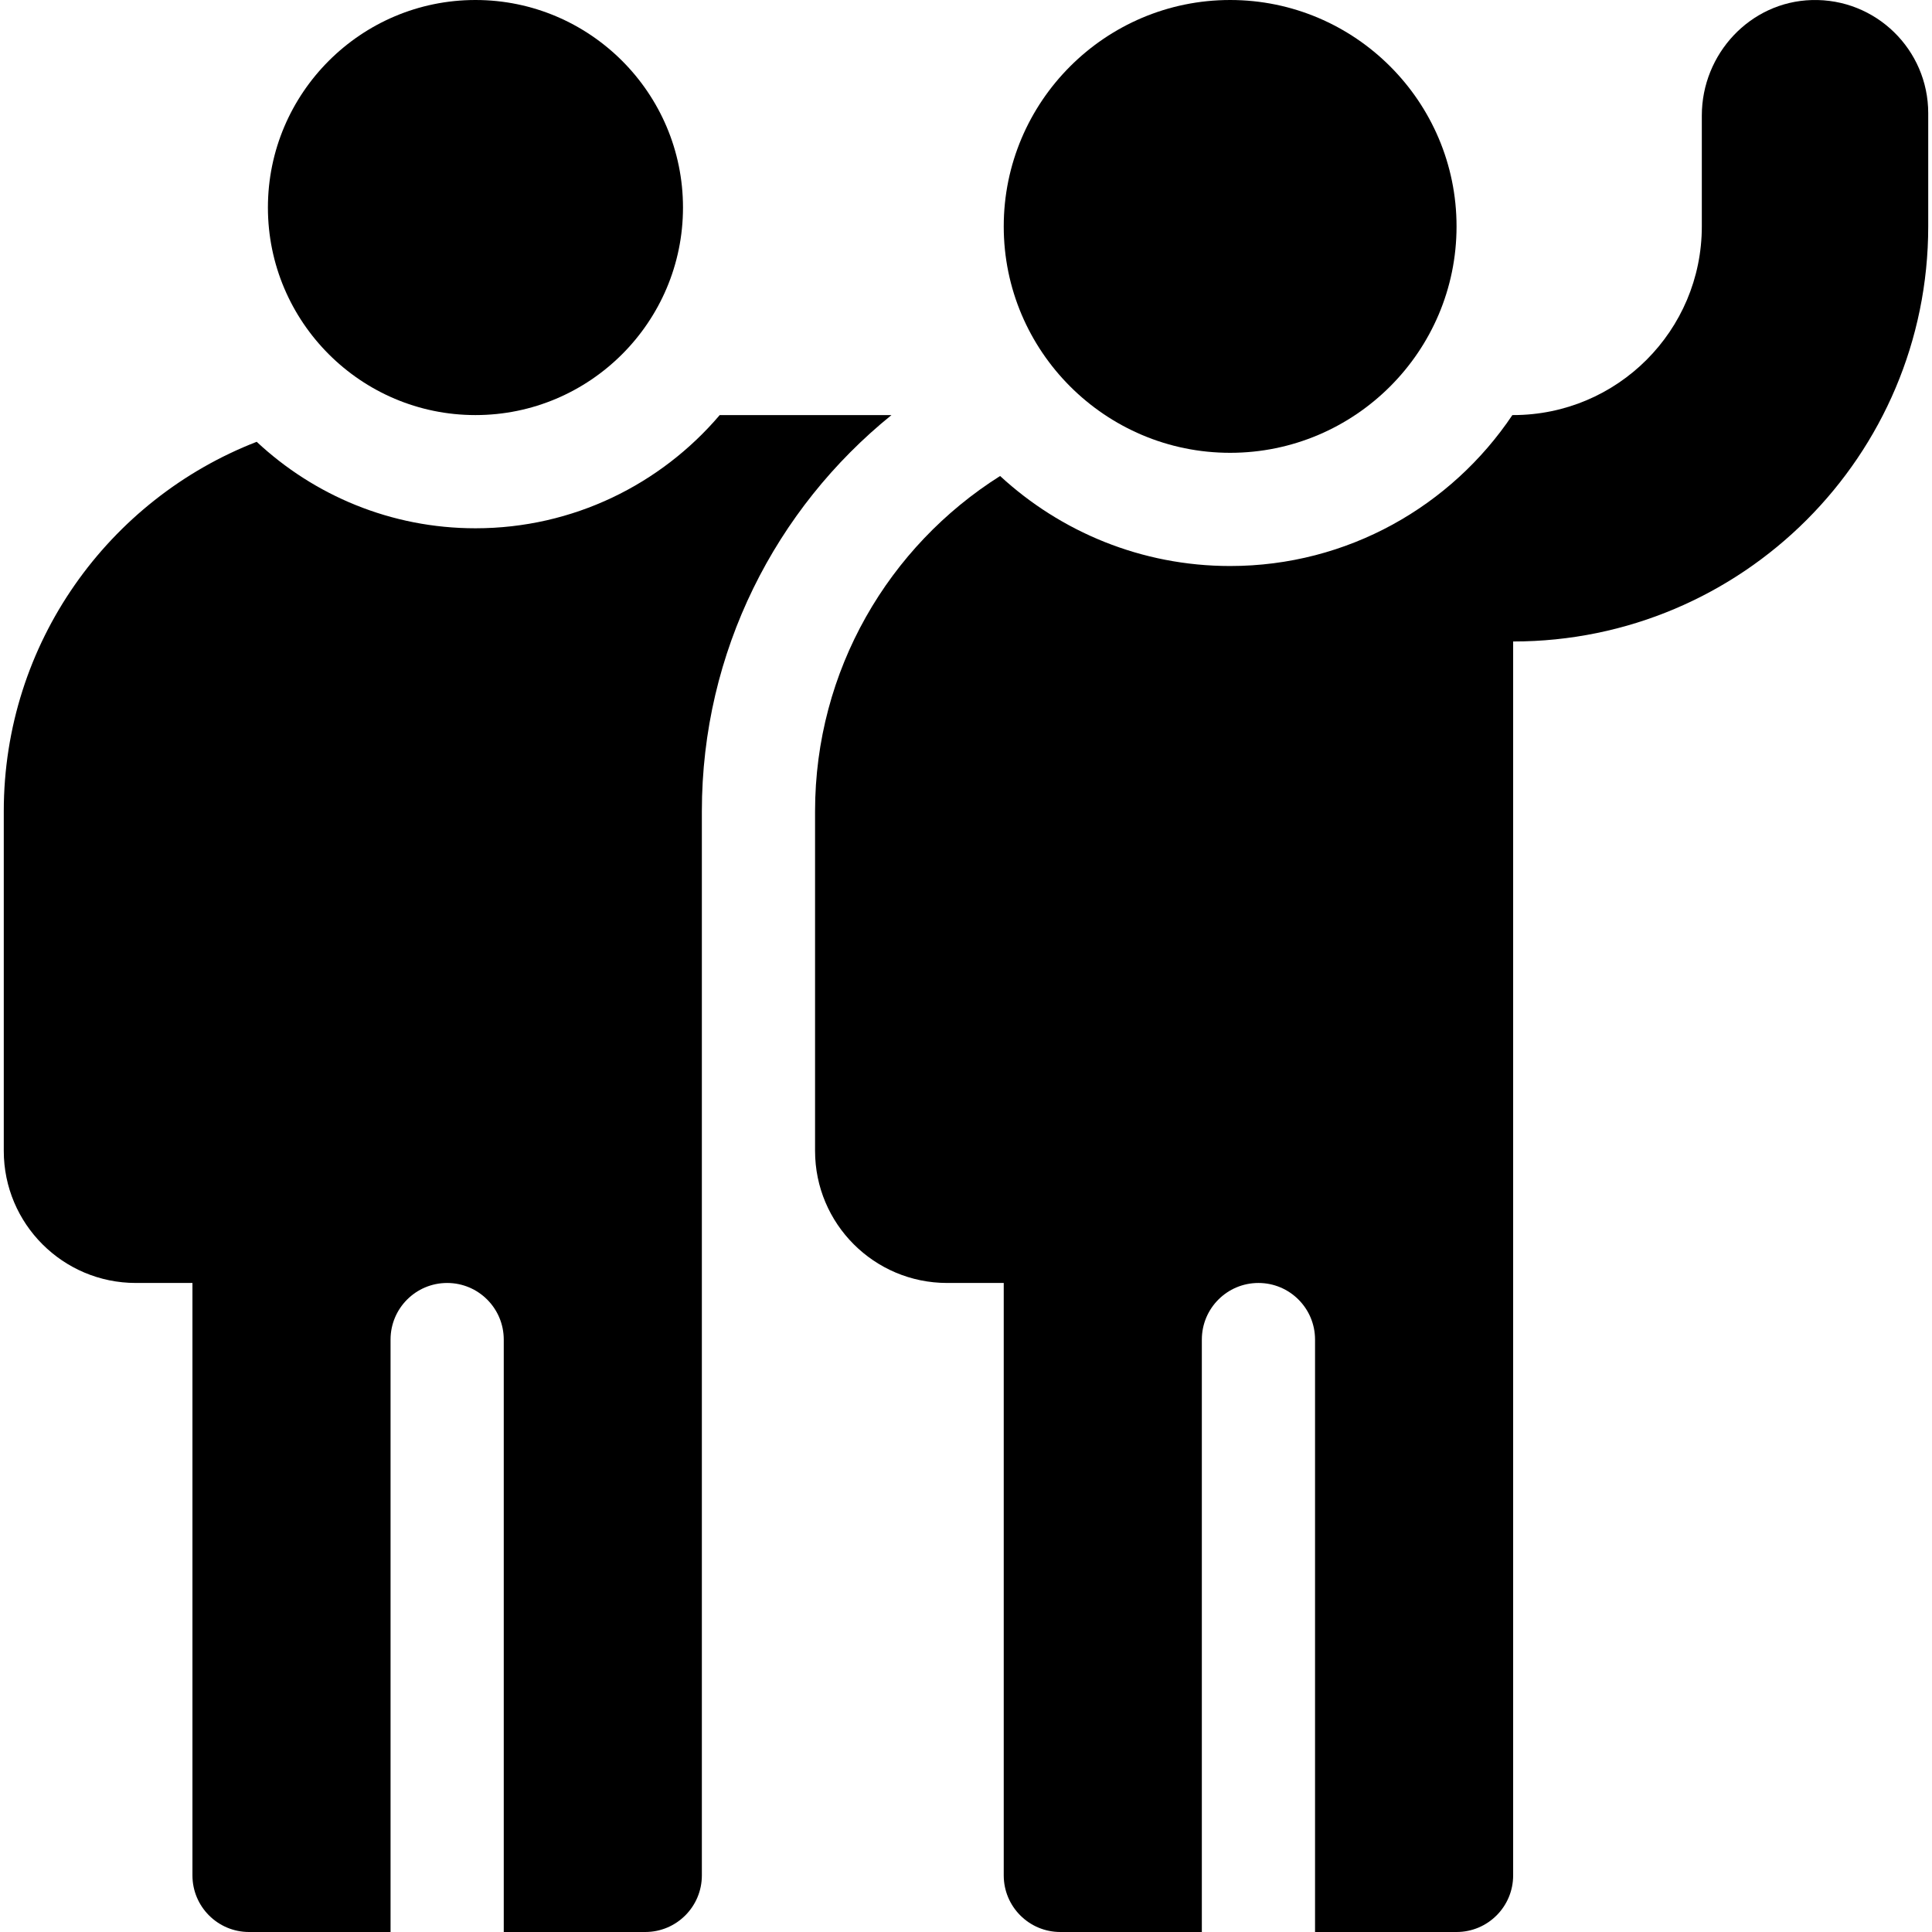
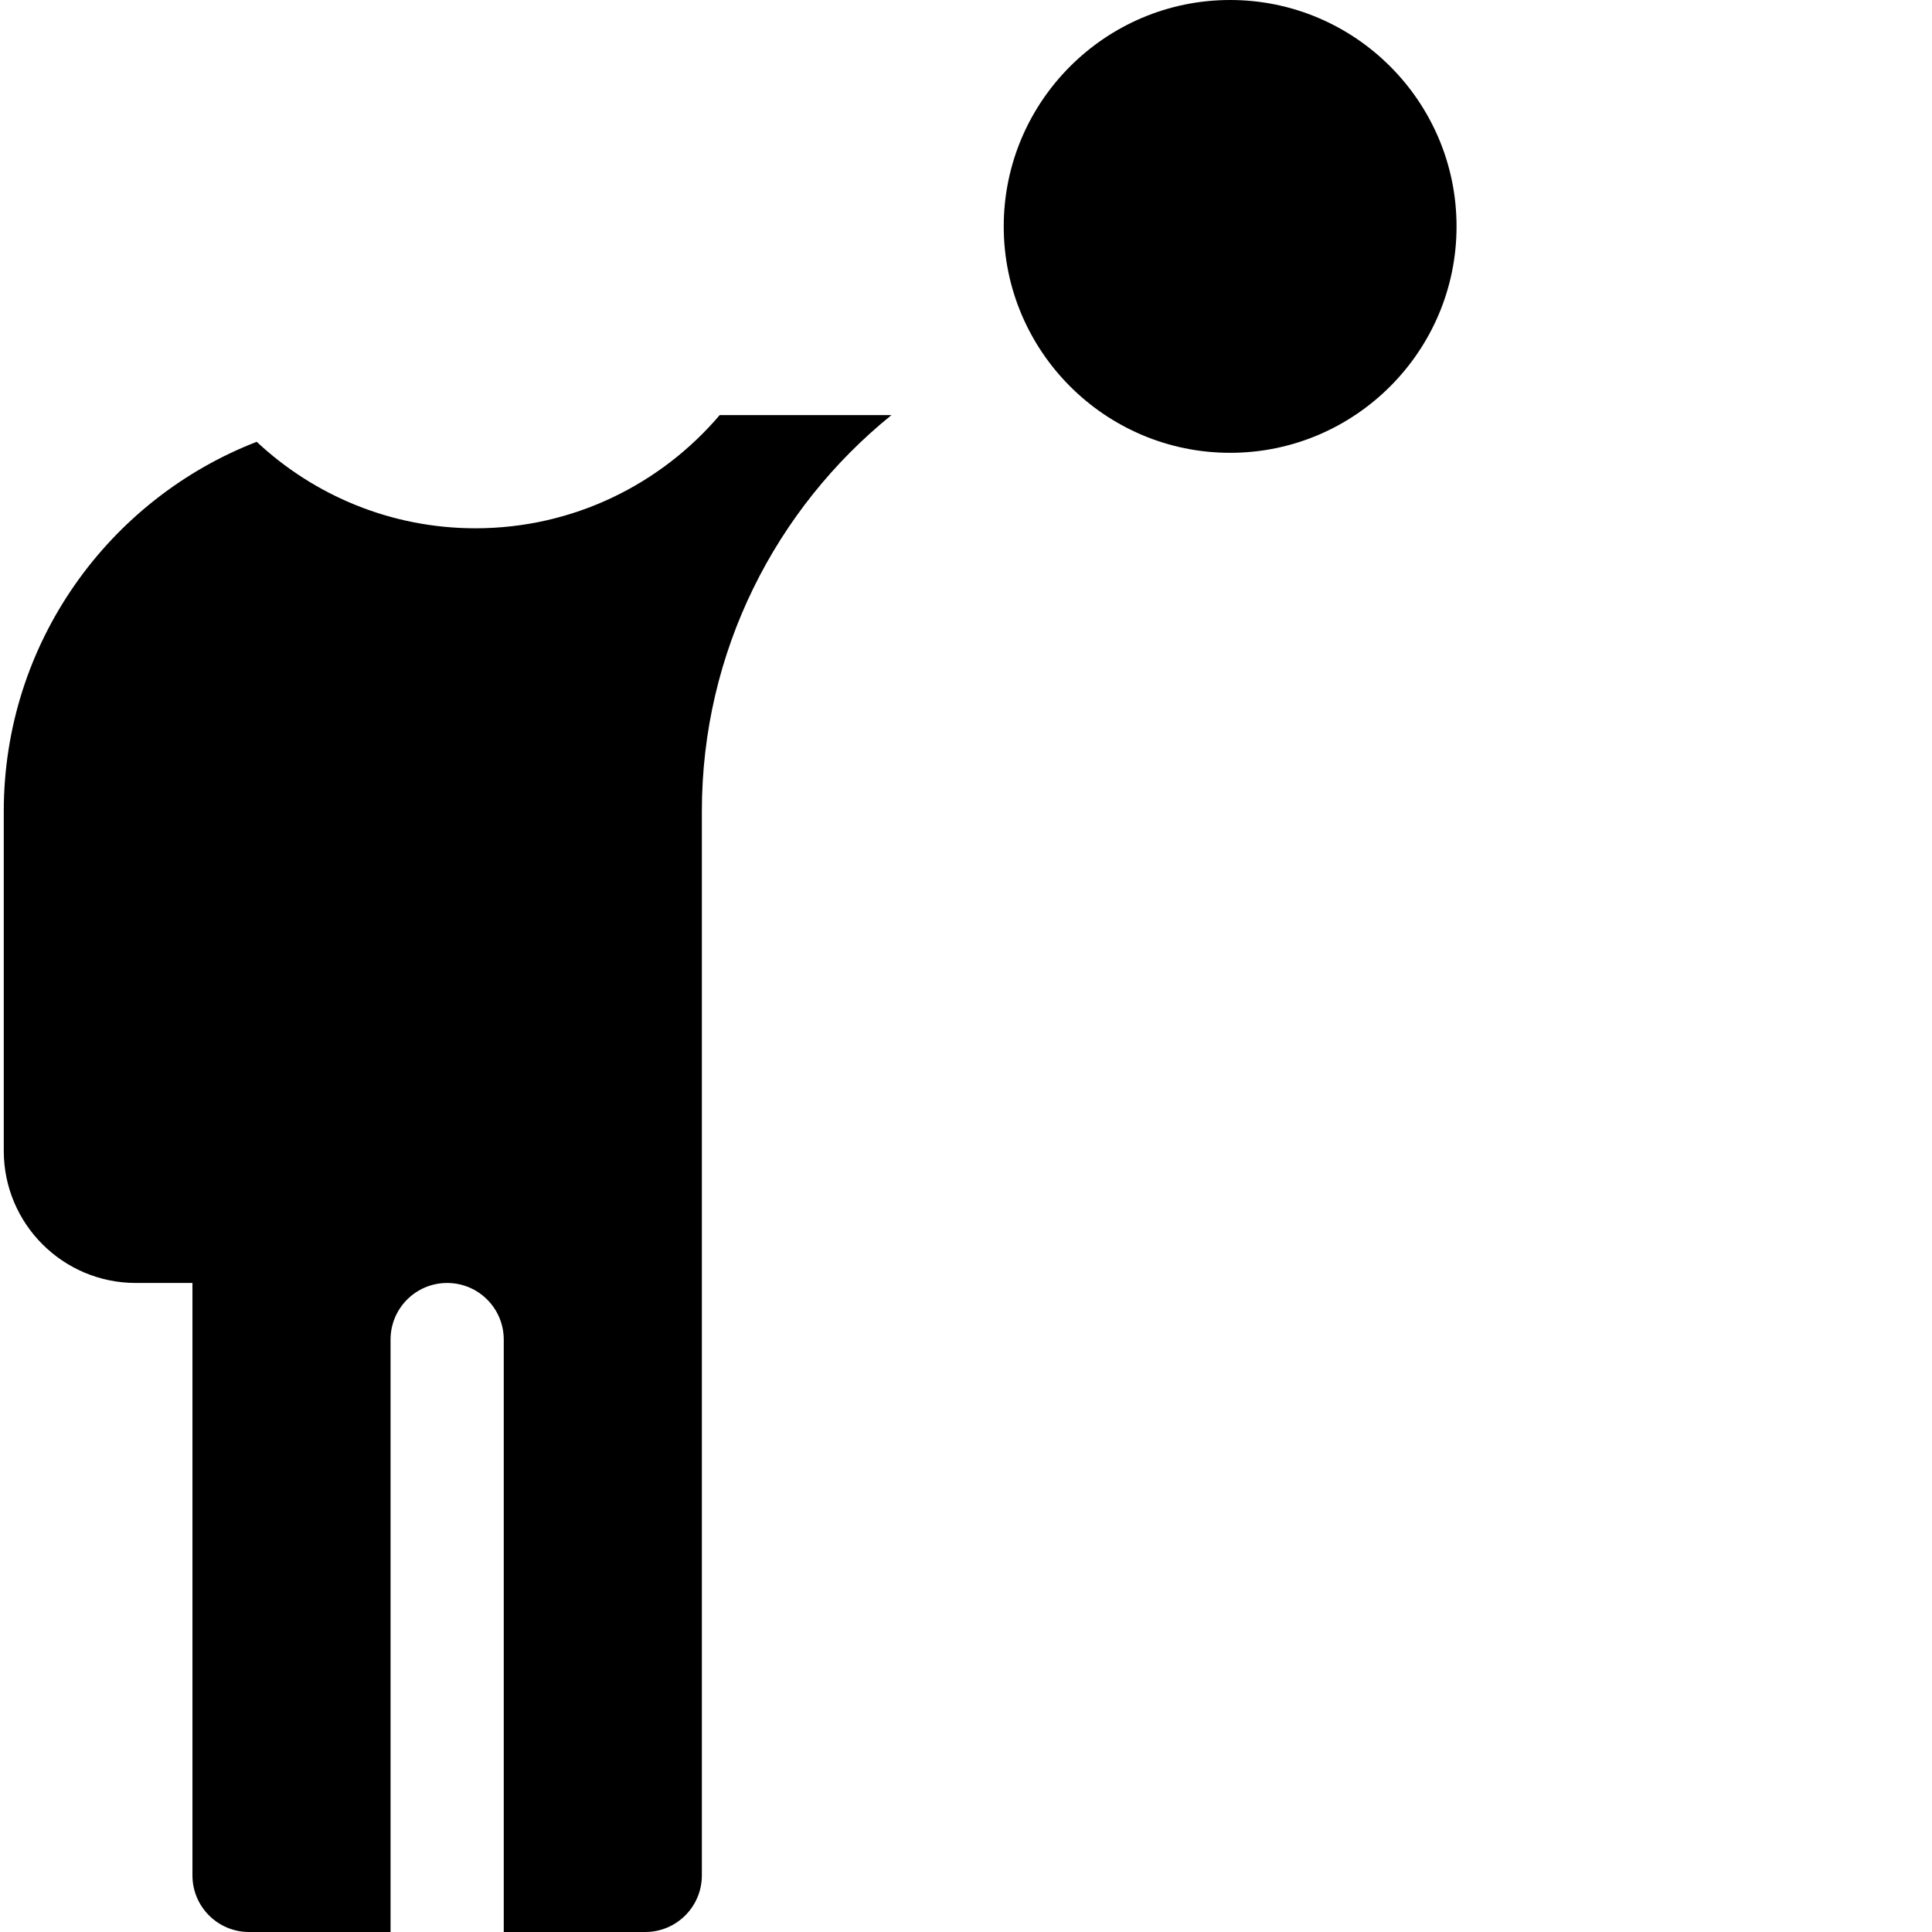
<svg xmlns="http://www.w3.org/2000/svg" id="Capa_1" height="512" viewBox="0 0 512 512" width="512">
  <g>
    <g>
      <path d="m326 120c-33.084 0-60-26.916-60-60s26.916-60 60-60 60 26.916 60 60-26.916 60-60 60z" />
    </g>
-     <path d="m480.157.012c-16.341.448-29.157 14.266-29.157 30.612v29.376c0 27.614-22.386 50-50 50h-.204c-16.165 24.103-43.658 40-74.796 40-23.497 0-44.915-9.055-60.961-23.854-29.464 18.596-49.039 51.437-49.039 88.854v90c0 19.33 15.67 35 35 35h15v157c0 8.284 6.716 15 15 15h37.5v-157c0-8.284 6.716-15 15-15s15 6.716 15 15v157h37.5c8.284 0 15-6.716 15-15v-327c60.751 0 110-49.249 110-110v-30c0-16.849-13.89-30.453-30.843-29.988z" />
-     <path d="m126 110c-30.327 0-55-24.673-55-55s24.673-55 55-55 55 24.673 55 55-24.673 55-55 55z" />
    <g>
      <path d="m190.731 110c-15.603 18.336-38.825 30-64.731 30-22.391 0-42.774-8.717-57.972-22.918-39.221 15.22-67.028 53.32-67.028 97.918v90c0 19.33 15.67 35 35 35h15v157c0 8.284 6.716 15 15 15h37.5v-157c0-8.284 6.716-15 15-15s15 6.716 15 15v157h37.5c8.284 0 15-6.716 15-15v-282c0-42.367 19.623-80.231 50.251-105z" />
    </g>
  </g>
</svg>